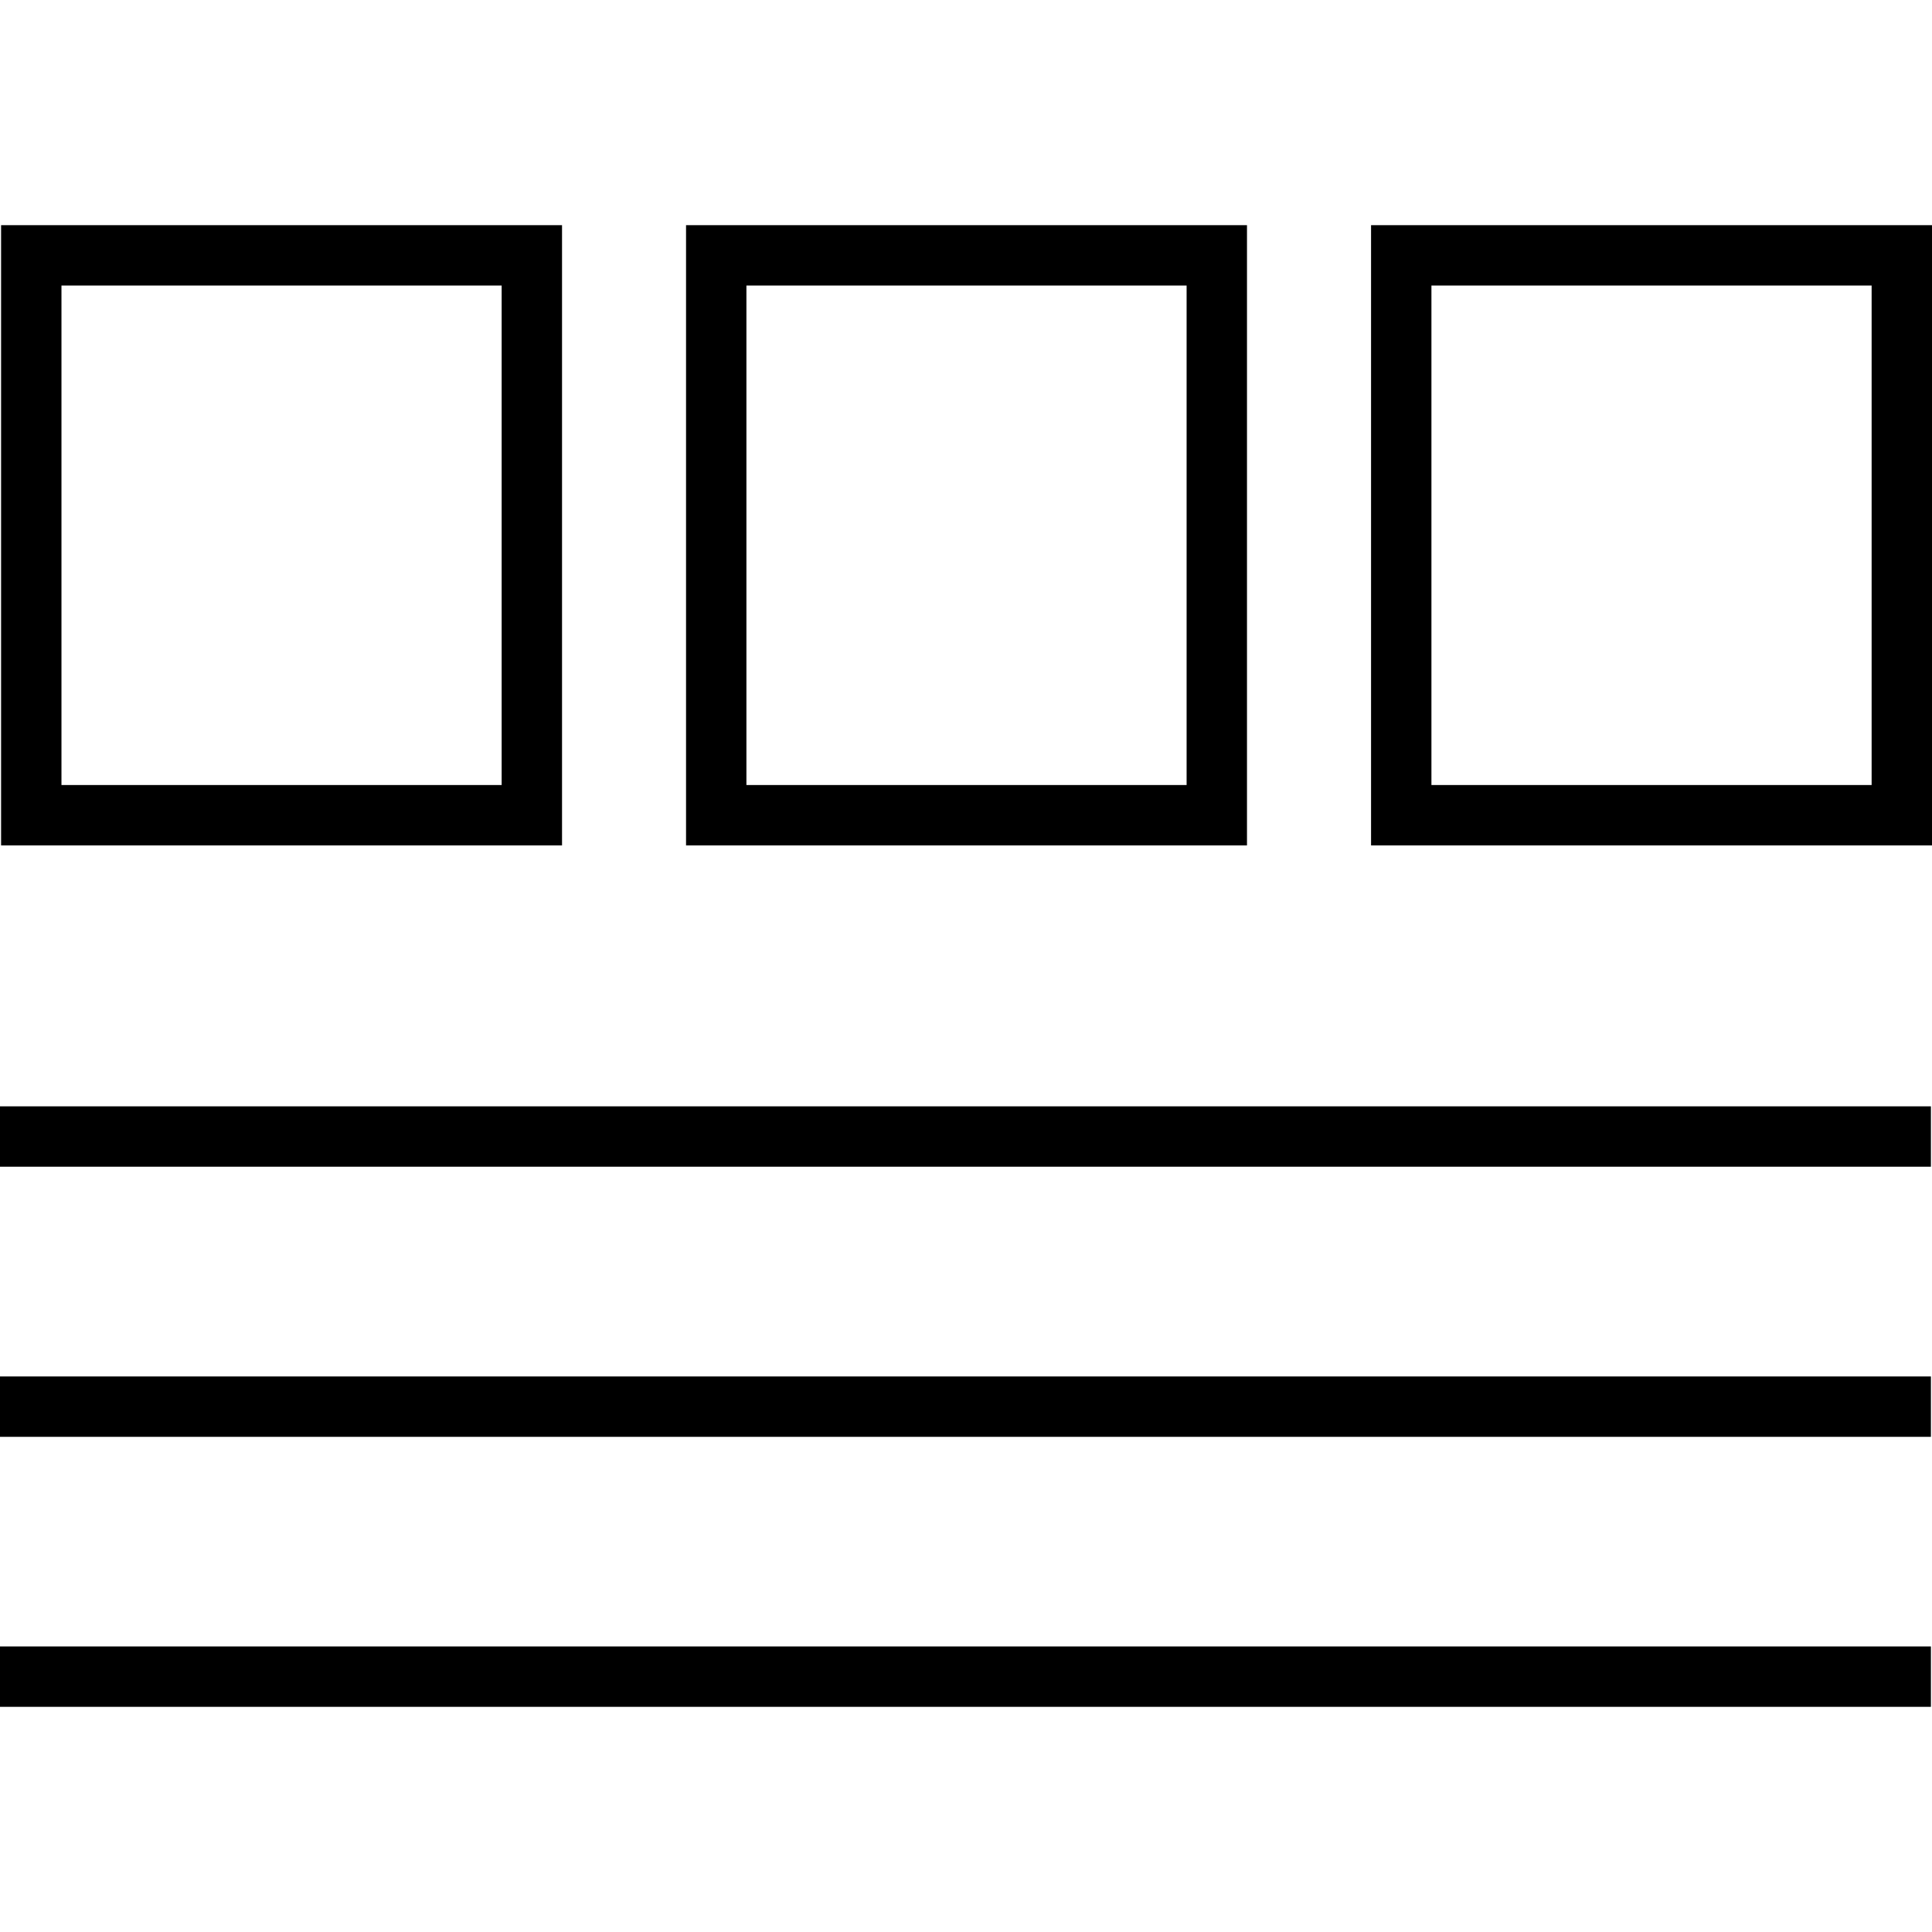
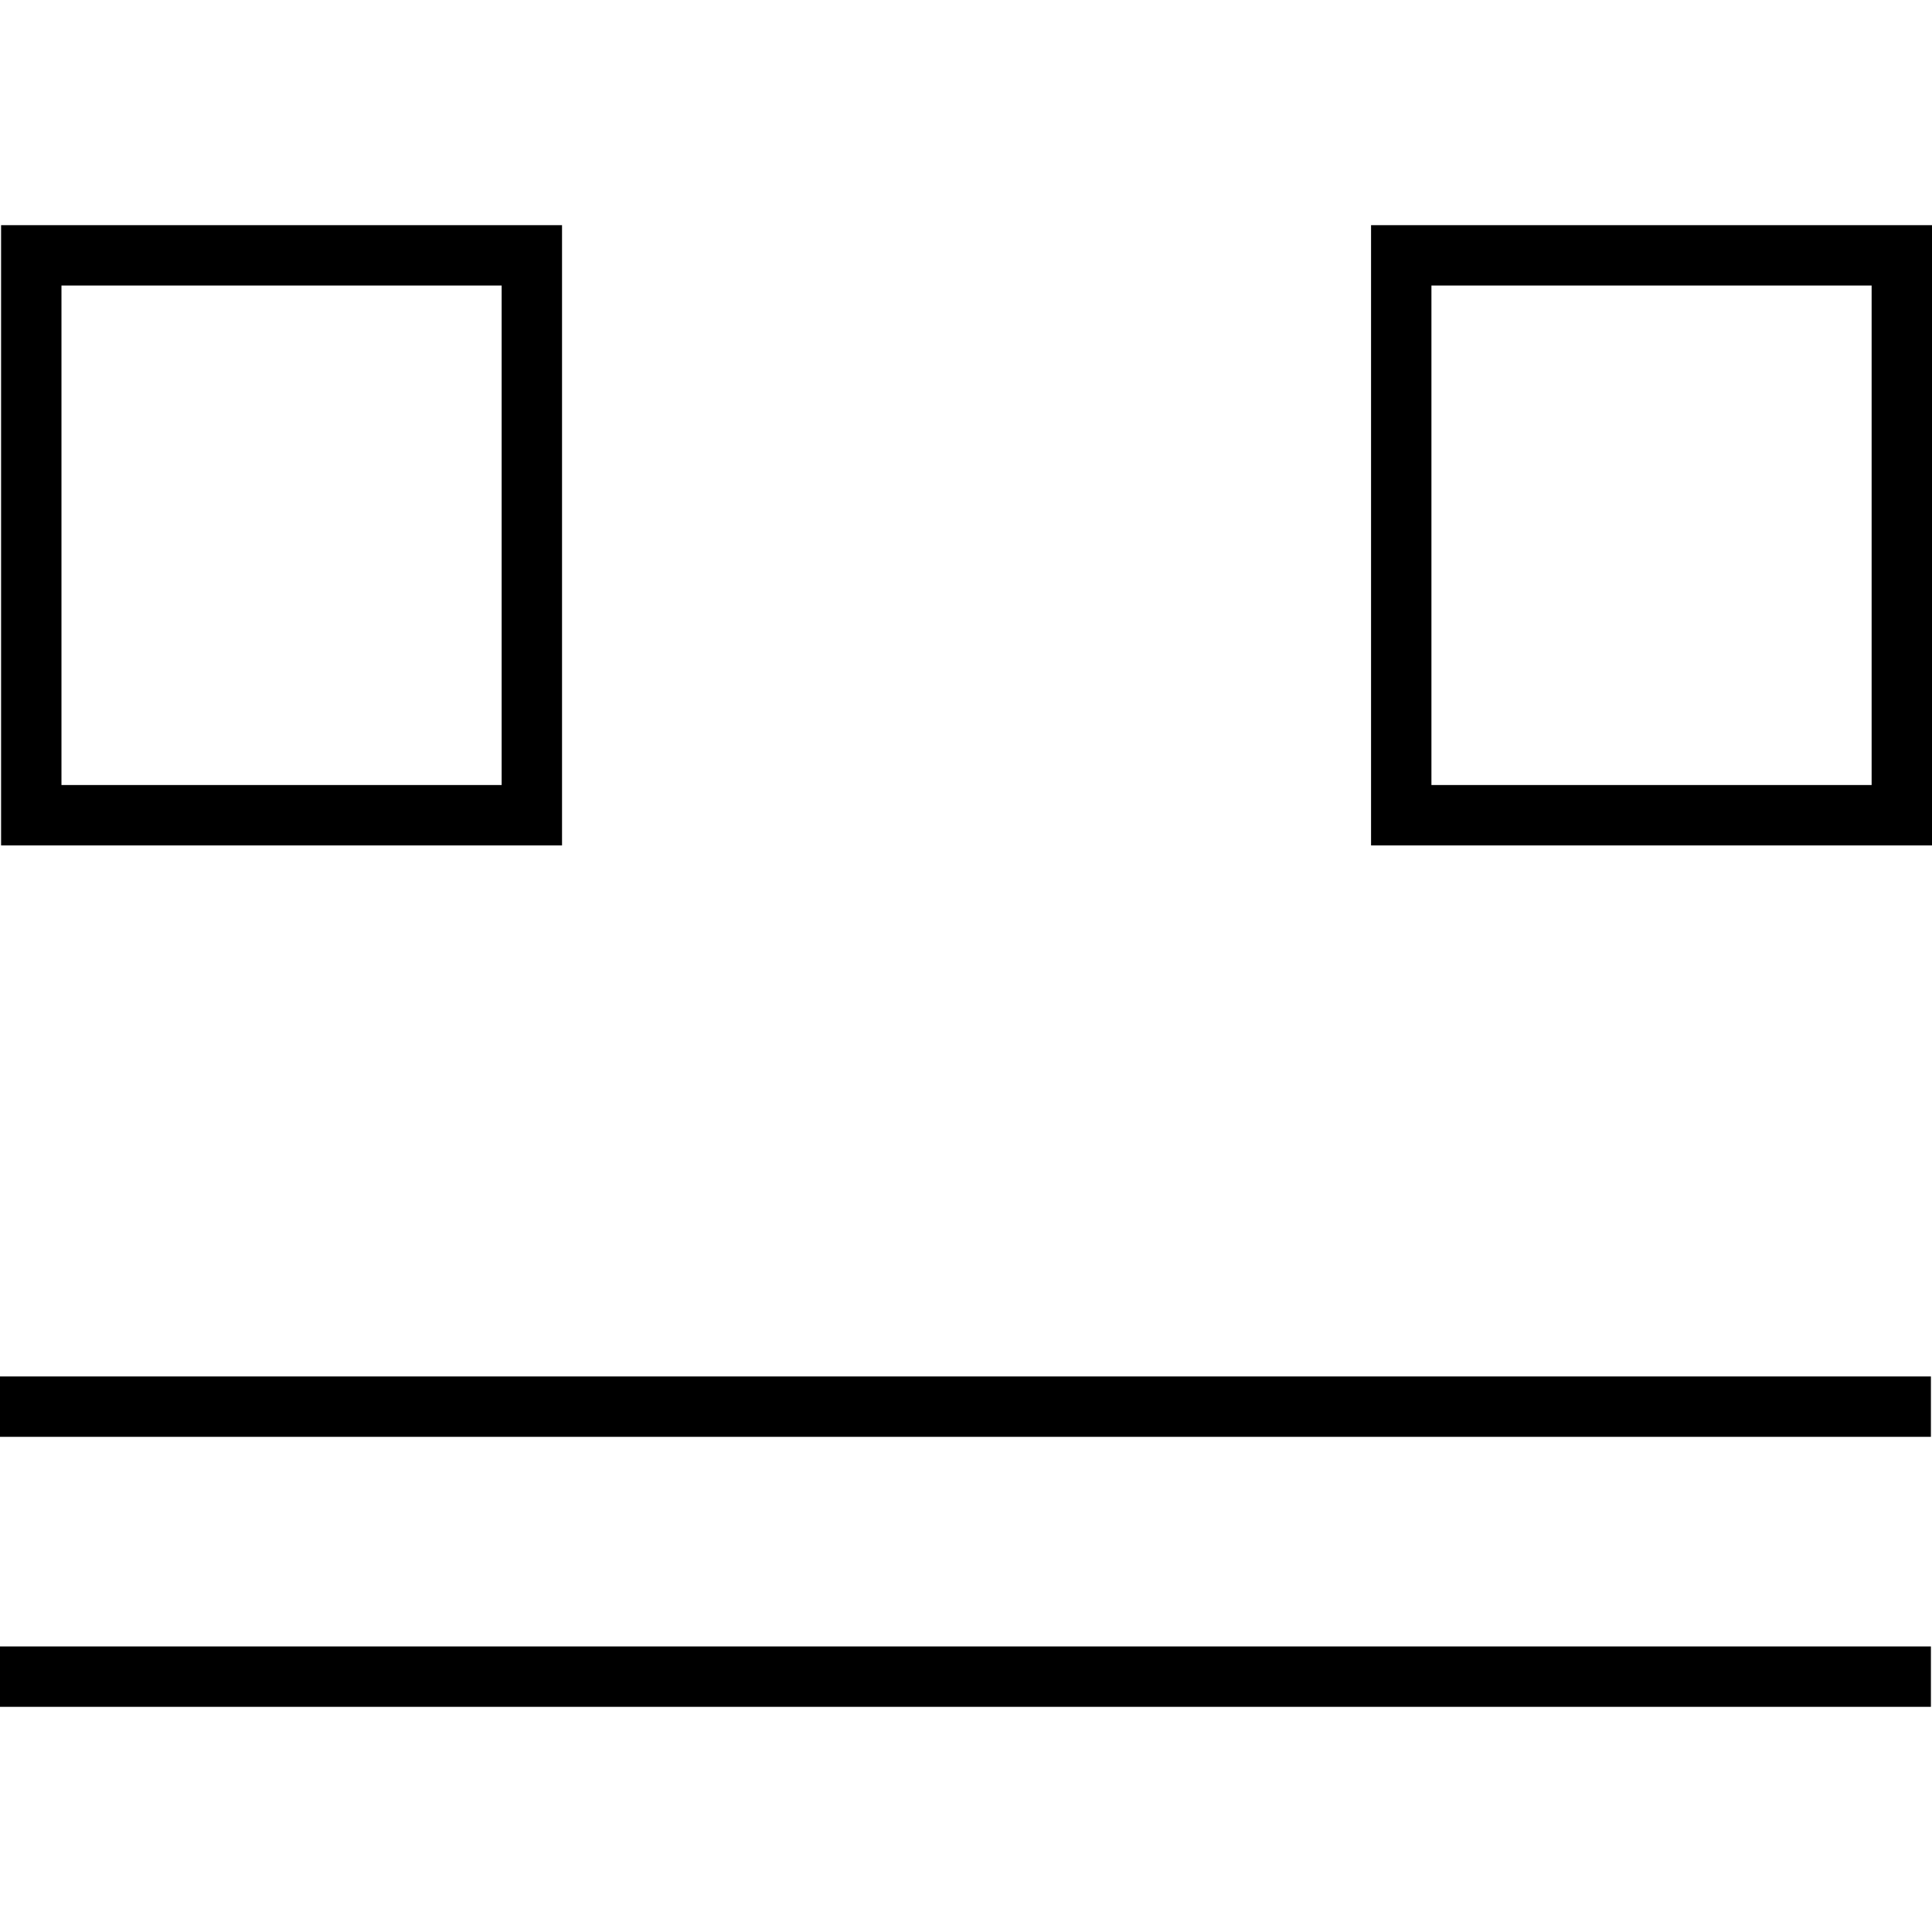
<svg xmlns="http://www.w3.org/2000/svg" fill="#000000" version="1.1" id="Layer_1" viewBox="0 0 512 512" xml:space="preserve">
  <g>
    <g>
      <path d="M0.288,59.672V224.04h148.656V59.672H0.288z M132.944,208.04H16.288V75.672h116.656V208.04z" />
    </g>
  </g>
  <g>
    <g>
      <path d="M363.344,59.672V224.04H512V59.672H363.344z M496,208.04H379.344V75.672H496V208.04z" />
    </g>
  </g>
  <g>
    <g>
-       <path d="M181.808,59.672V224.04h148.656V59.672H181.808z M314.464,208.04H197.808V75.672h116.656V208.04z" />
-     </g>
+       </g>
  </g>
  <g>
    <g>
-       <rect y="293.192" width="511.712" height="16" />
-     </g>
+       </g>
  </g>
  <g>
    <g>
      <rect y="364.776" width="511.712" height="16" />
    </g>
  </g>
  <g>
    <g>
      <rect y="436.328" width="511.712" height="16" />
    </g>
  </g>
</svg>